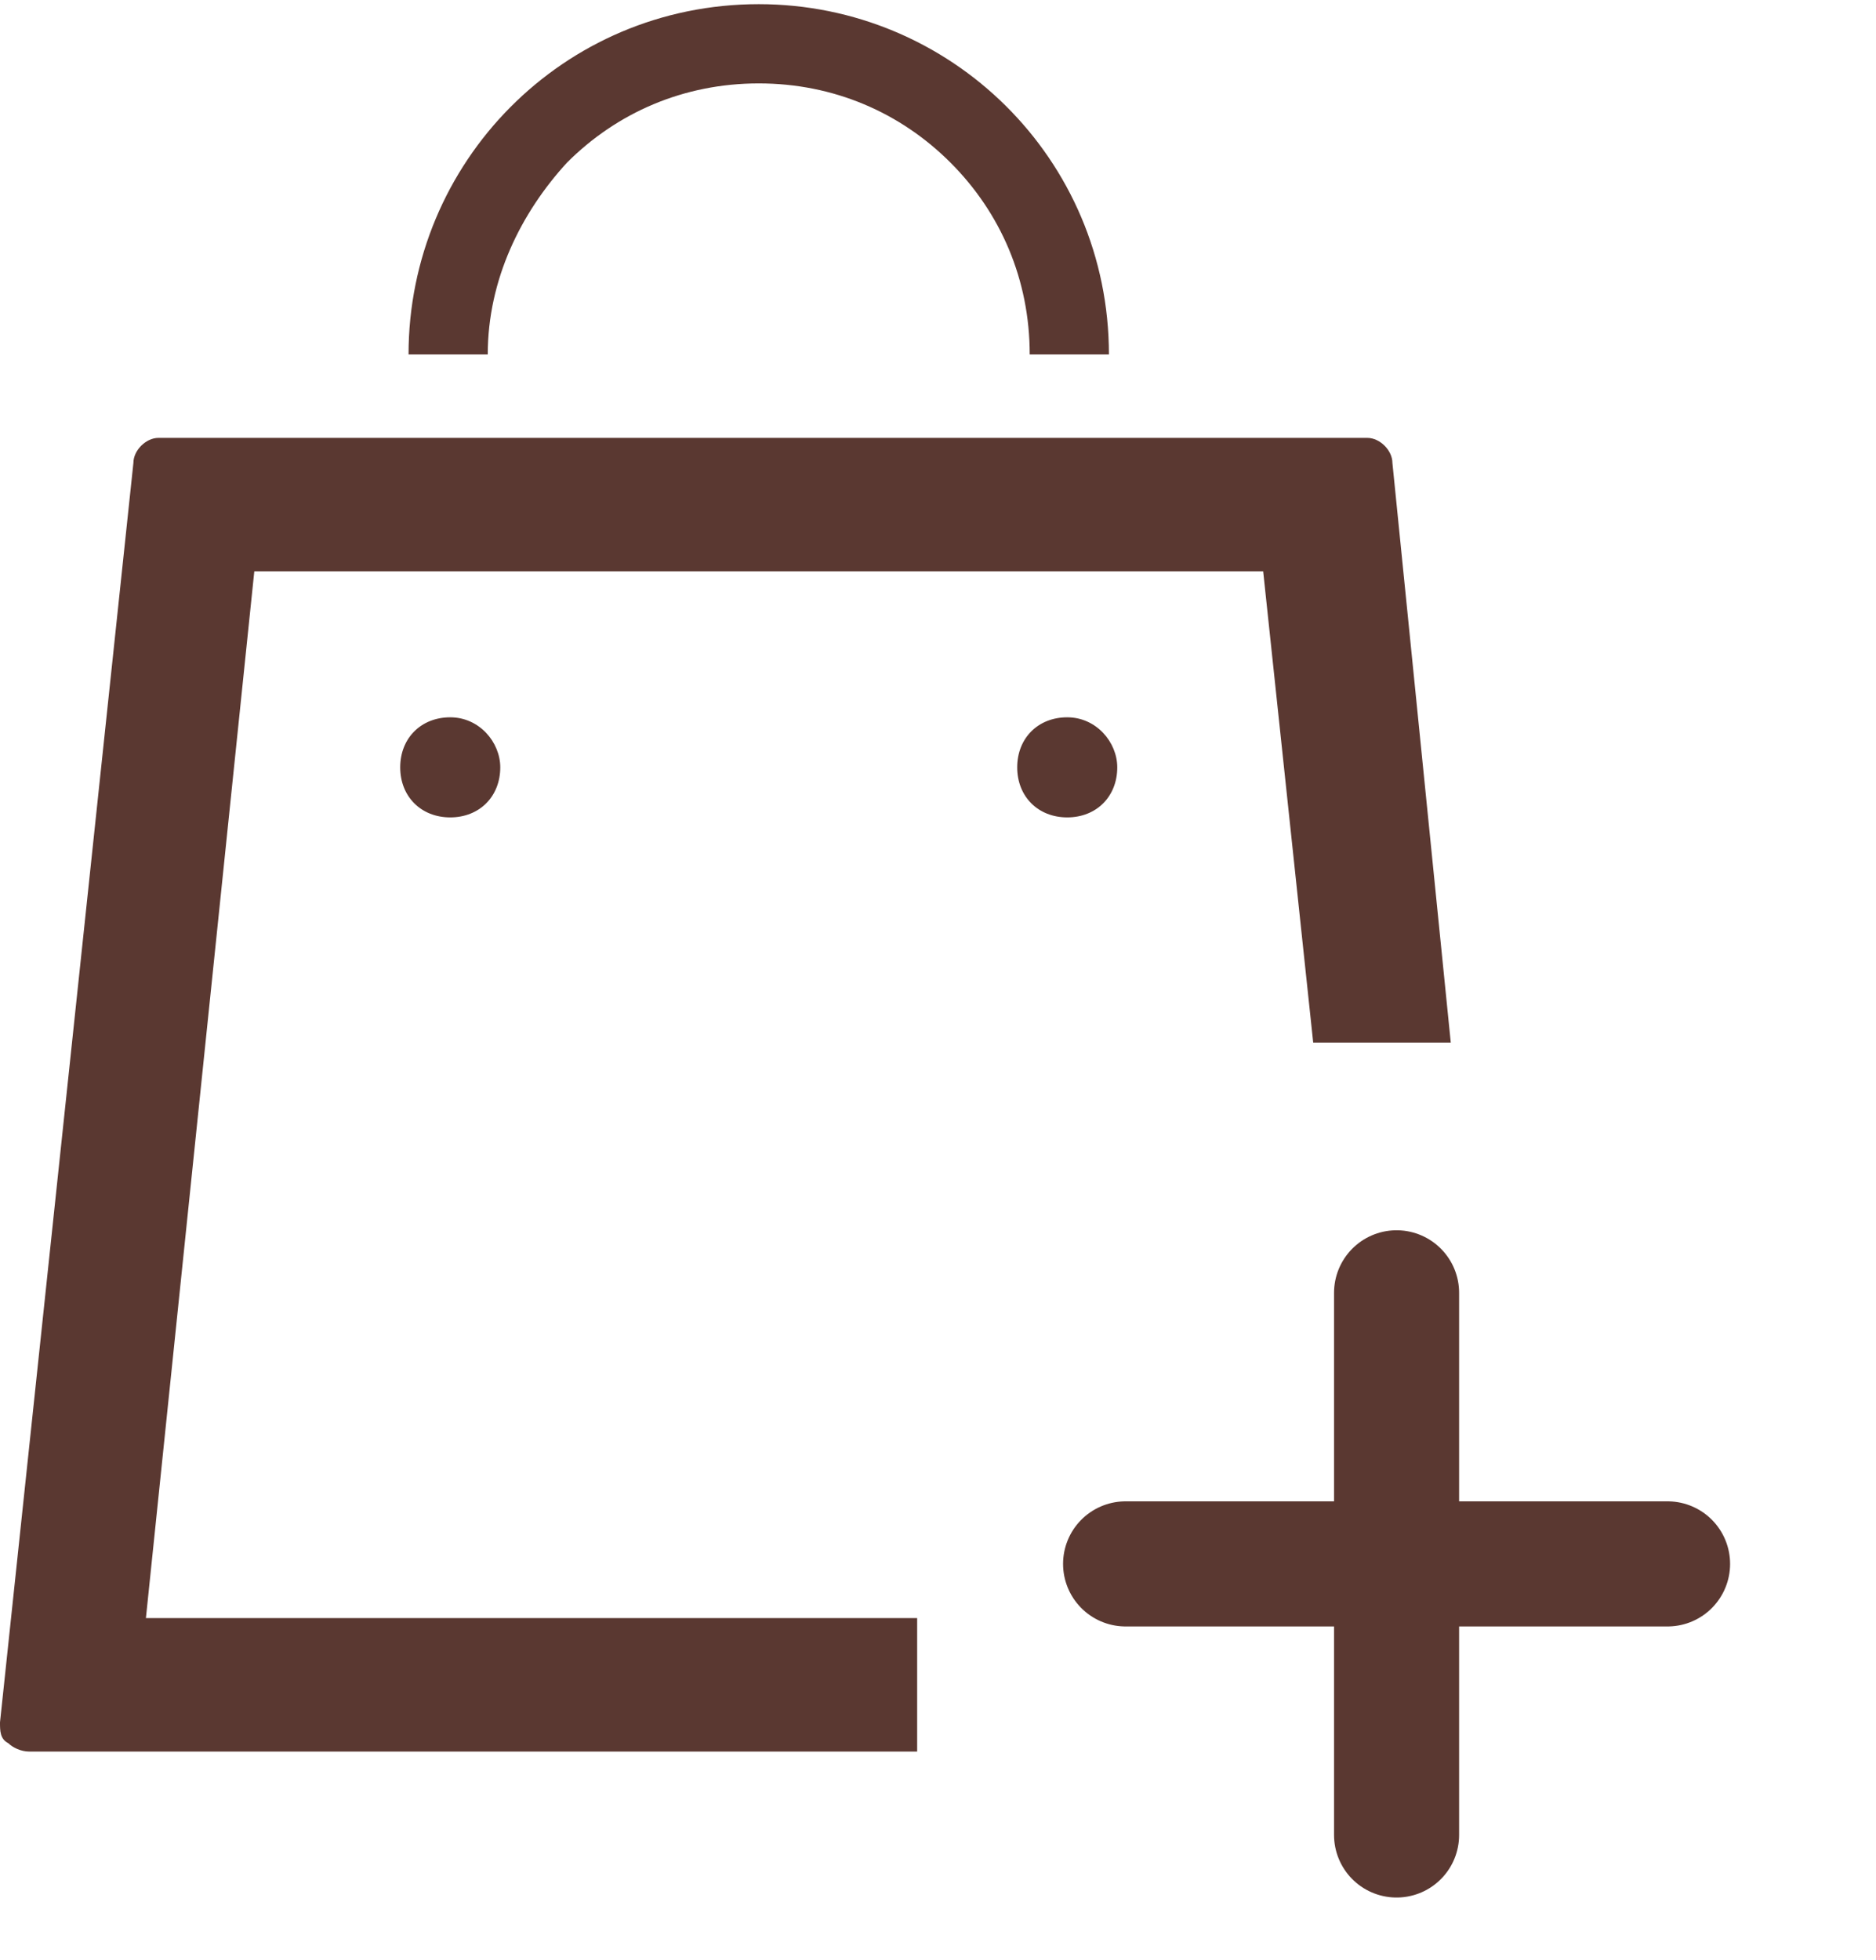
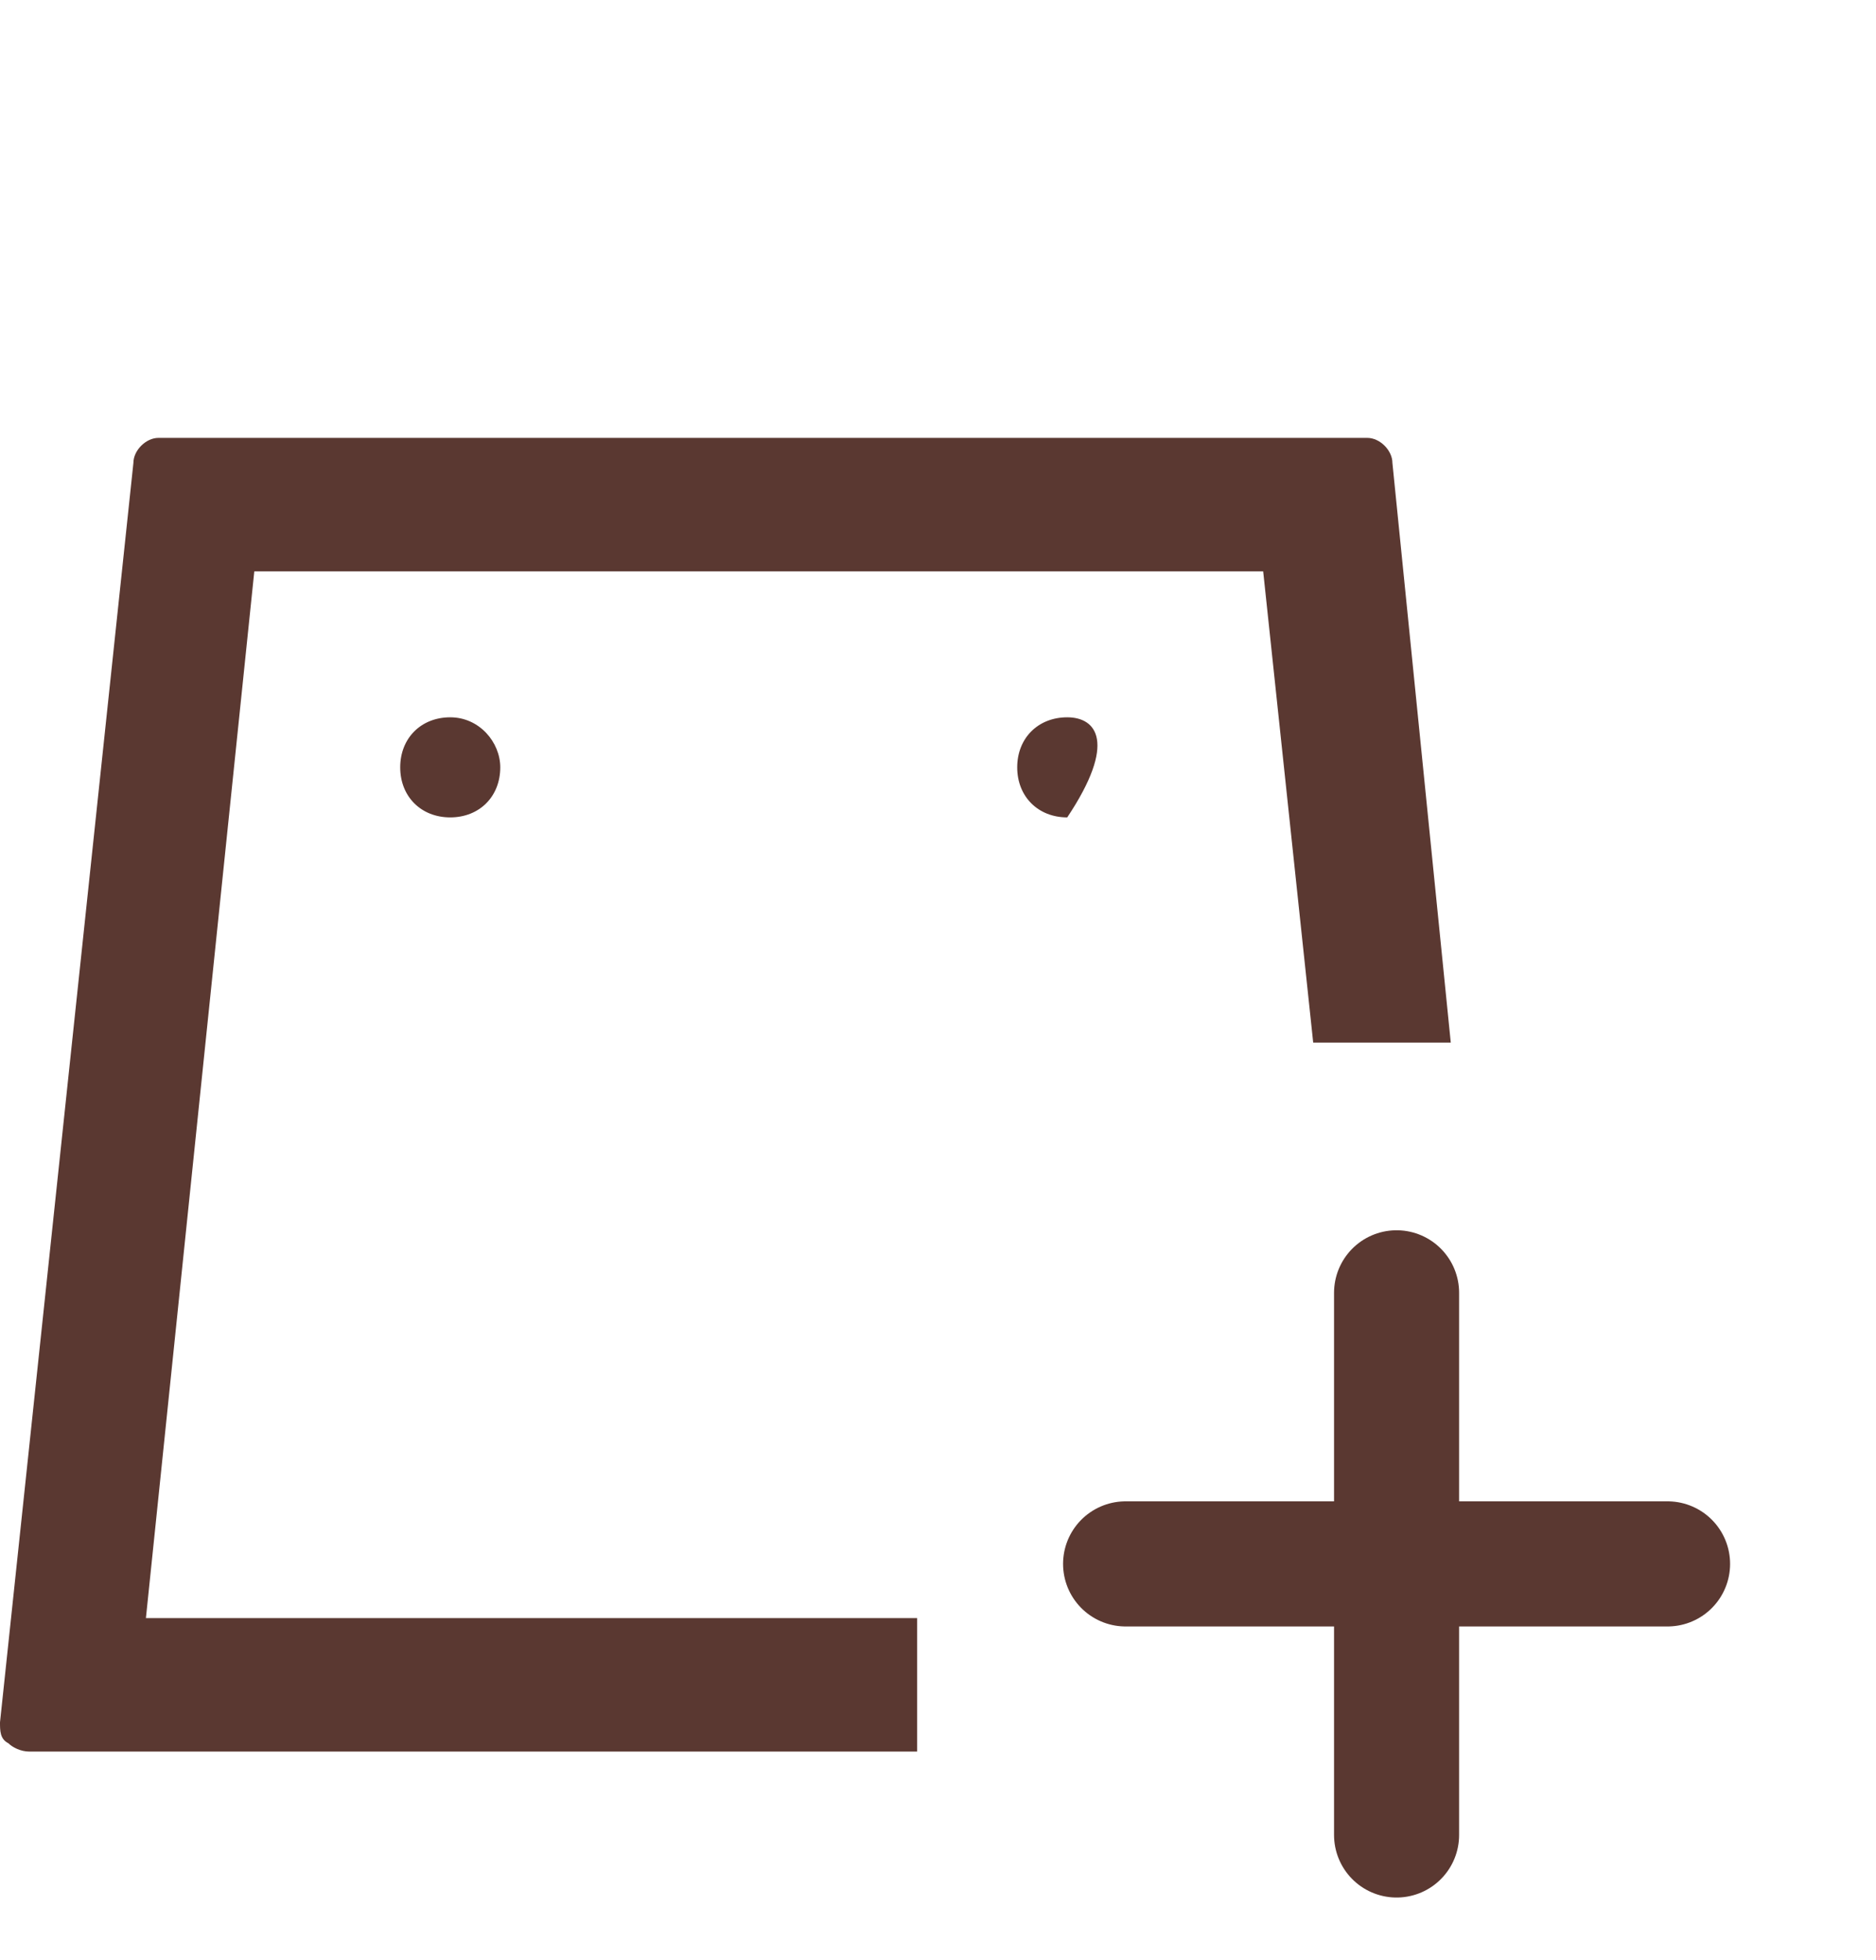
<svg xmlns="http://www.w3.org/2000/svg" version="1.1" id="レイヤー_1" x="0px" y="0px" viewBox="0 0 45 47" style="enable-background:new 0 0 45 47;" xml:space="preserve">
  <style type="text/css">
	.st0{fill:#5A3831;}
	.st1{fill:none;}
	.st2{fill:none;stroke:#5A3831;stroke-width:3;stroke-linecap:round;stroke-linejoin:round;}
</style>
  <path class="st0" d="M10.8,17.2c-0.7,0-1.2,0.5-1.2,1.2s0.5,1.2,1.2,1.2s1.2-0.5,1.2-1.2C12,17.8,11.5,17.2,10.8,17.2z" />
-   <path class="st0" d="M25.6,17.2c-0.7,0-1.2,0.5-1.2,1.2s0.5,1.2,1.2,1.2s1.2-0.5,1.2-1.2C26.8,17.8,26.3,17.2,25.6,17.2z" />
-   <path class="st0" d="M13.6,3.9C14.8,2.7,16.4,2,18.2,2c1.8,0,3.4,0.7,4.6,1.9c1.2,1.2,1.9,2.8,1.9,4.6h1.9c0-4.7-3.8-8.4-8.4-8.4  c-4.7,0-8.4,3.8-8.4,8.4h1.9C11.7,6.7,12.5,5.1,13.6,3.9z" />
+   <path class="st0" d="M25.6,17.2c-0.7,0-1.2,0.5-1.2,1.2s0.5,1.2,1.2,1.2C26.8,17.8,26.3,17.2,25.6,17.2z" />
  <g>
    <polygon class="st1" points="6.1,13.8 3.5,38.8 22,38.8 22,25 31.5,25 30.3,13.8  " />
    <path class="st0" d="M3.5,38.8l2.6-25.1h24.2L31.5,25h3.3l-1.4-13.9c0-0.3-0.3-0.6-0.6-0.6H3.8c-0.3,0-0.6,0.3-0.6,0.6L0,41.3   c0,0.2,0,0.4,0.2,0.5c0.1,0.1,0.3,0.2,0.5,0.2H22v-3.2H3.5z" />
  </g>
  <path class="st2" d="M27,37.5h13" />
  <path class="st2" d="M33.5,31v13" />
</svg>